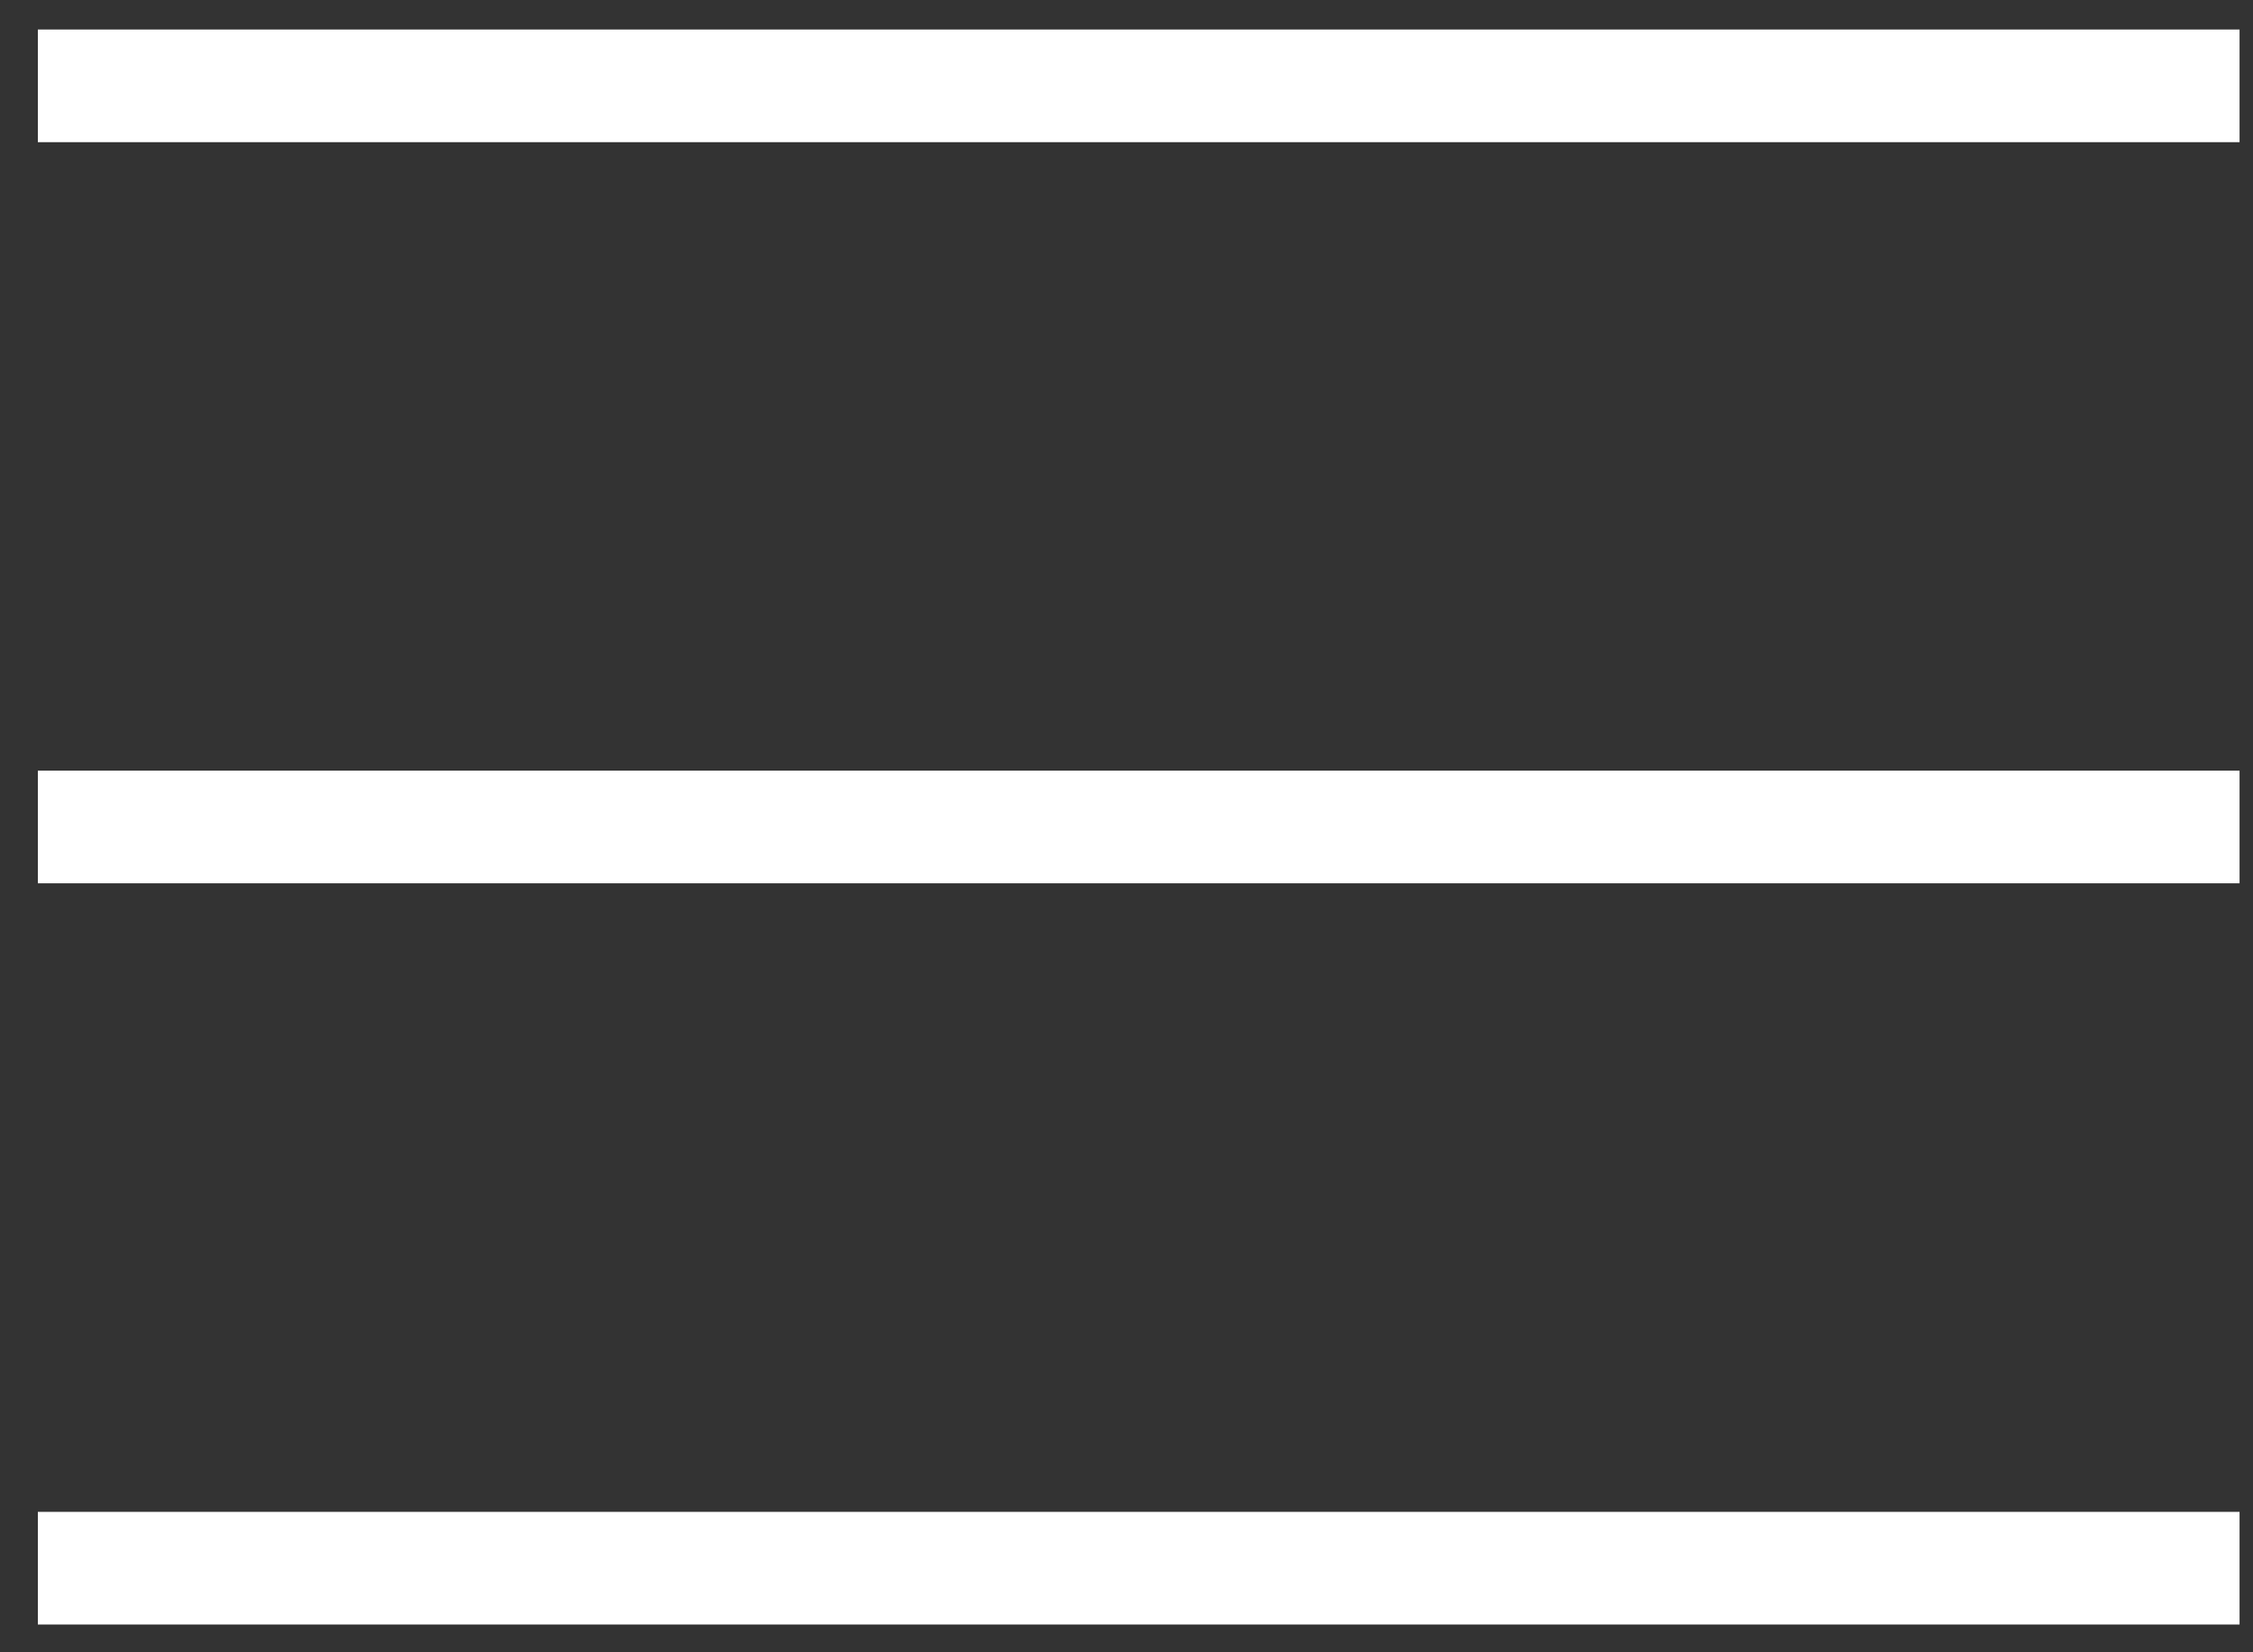
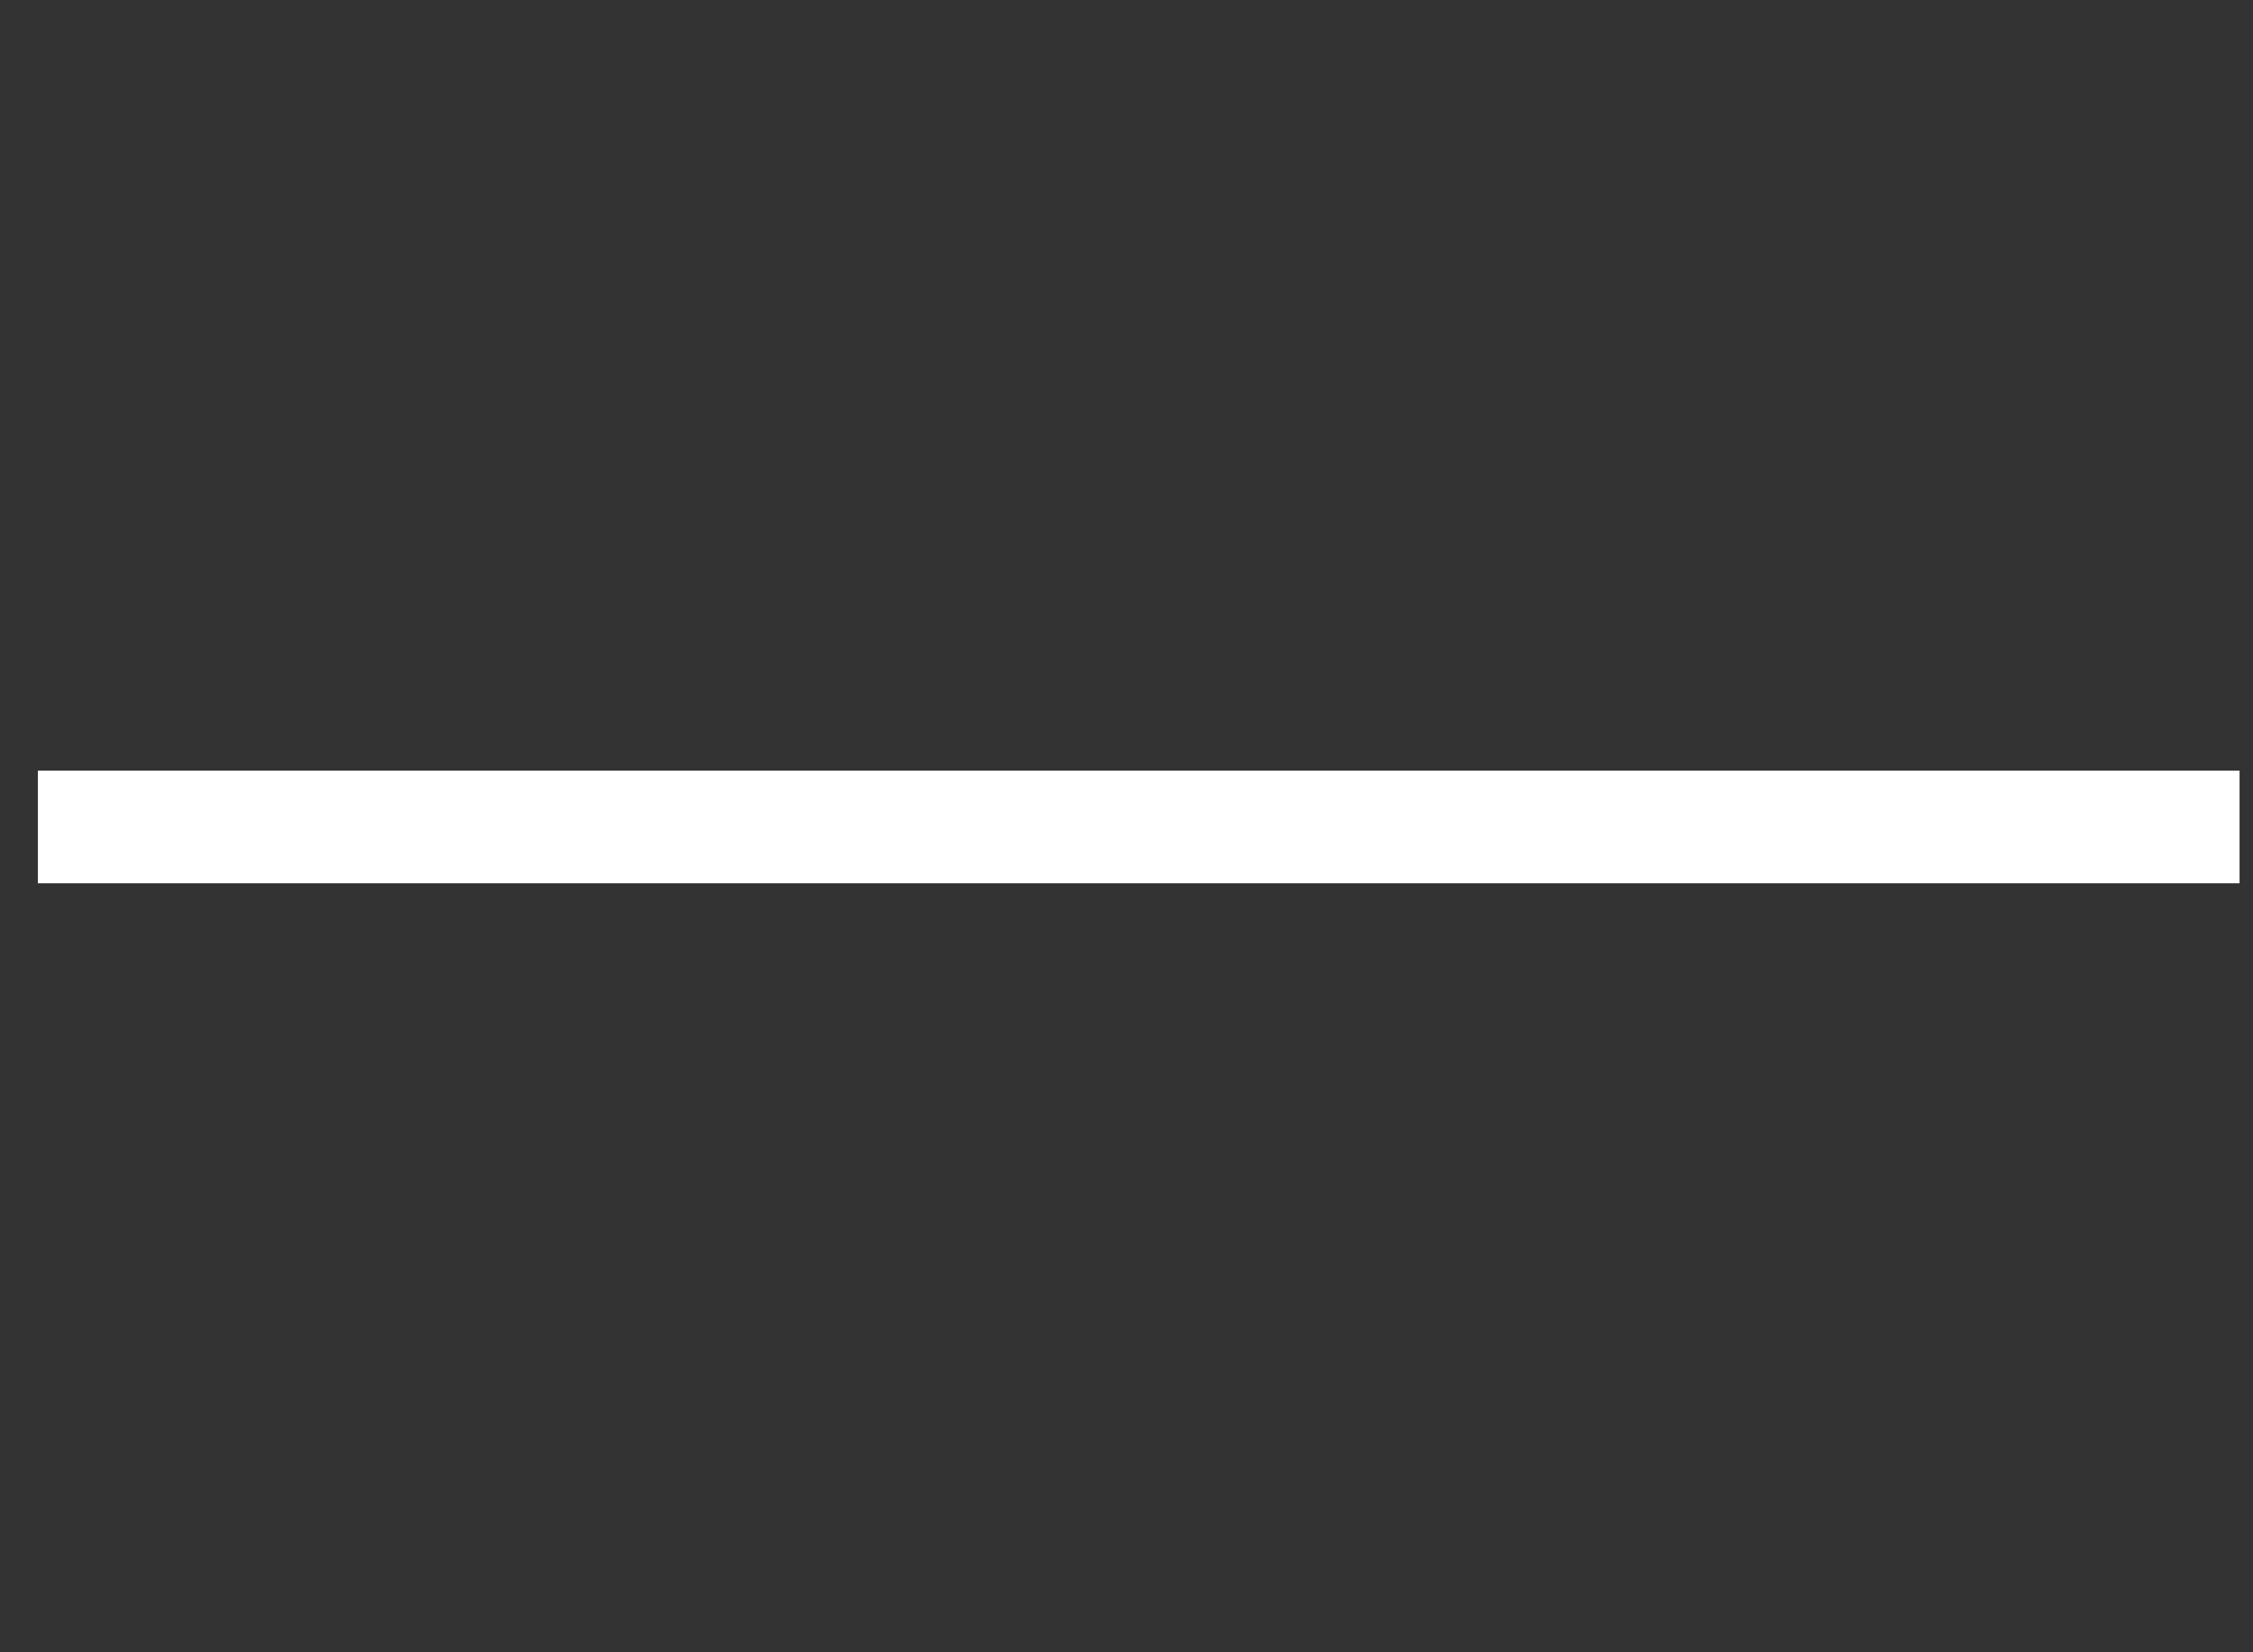
<svg xmlns="http://www.w3.org/2000/svg" width="30" height="22" viewBox="0 0 30 22" fill="none">
  <rect x="0" y="0" width="30" height="22" fill="#333333" stroke="none" />
-   <path d="M29.821 20.88H0.504" stroke="white" stroke-width="1.5" stroke-miterlimit="10" />
-   <path d="M0.504 1.143H29.821" stroke="white" stroke-width="1.5" stroke-miterlimit="10" />
  <path d="M0.504 11.011H29.821" stroke="white" stroke-width="1.5" stroke-miterlimit="10" />
</svg>